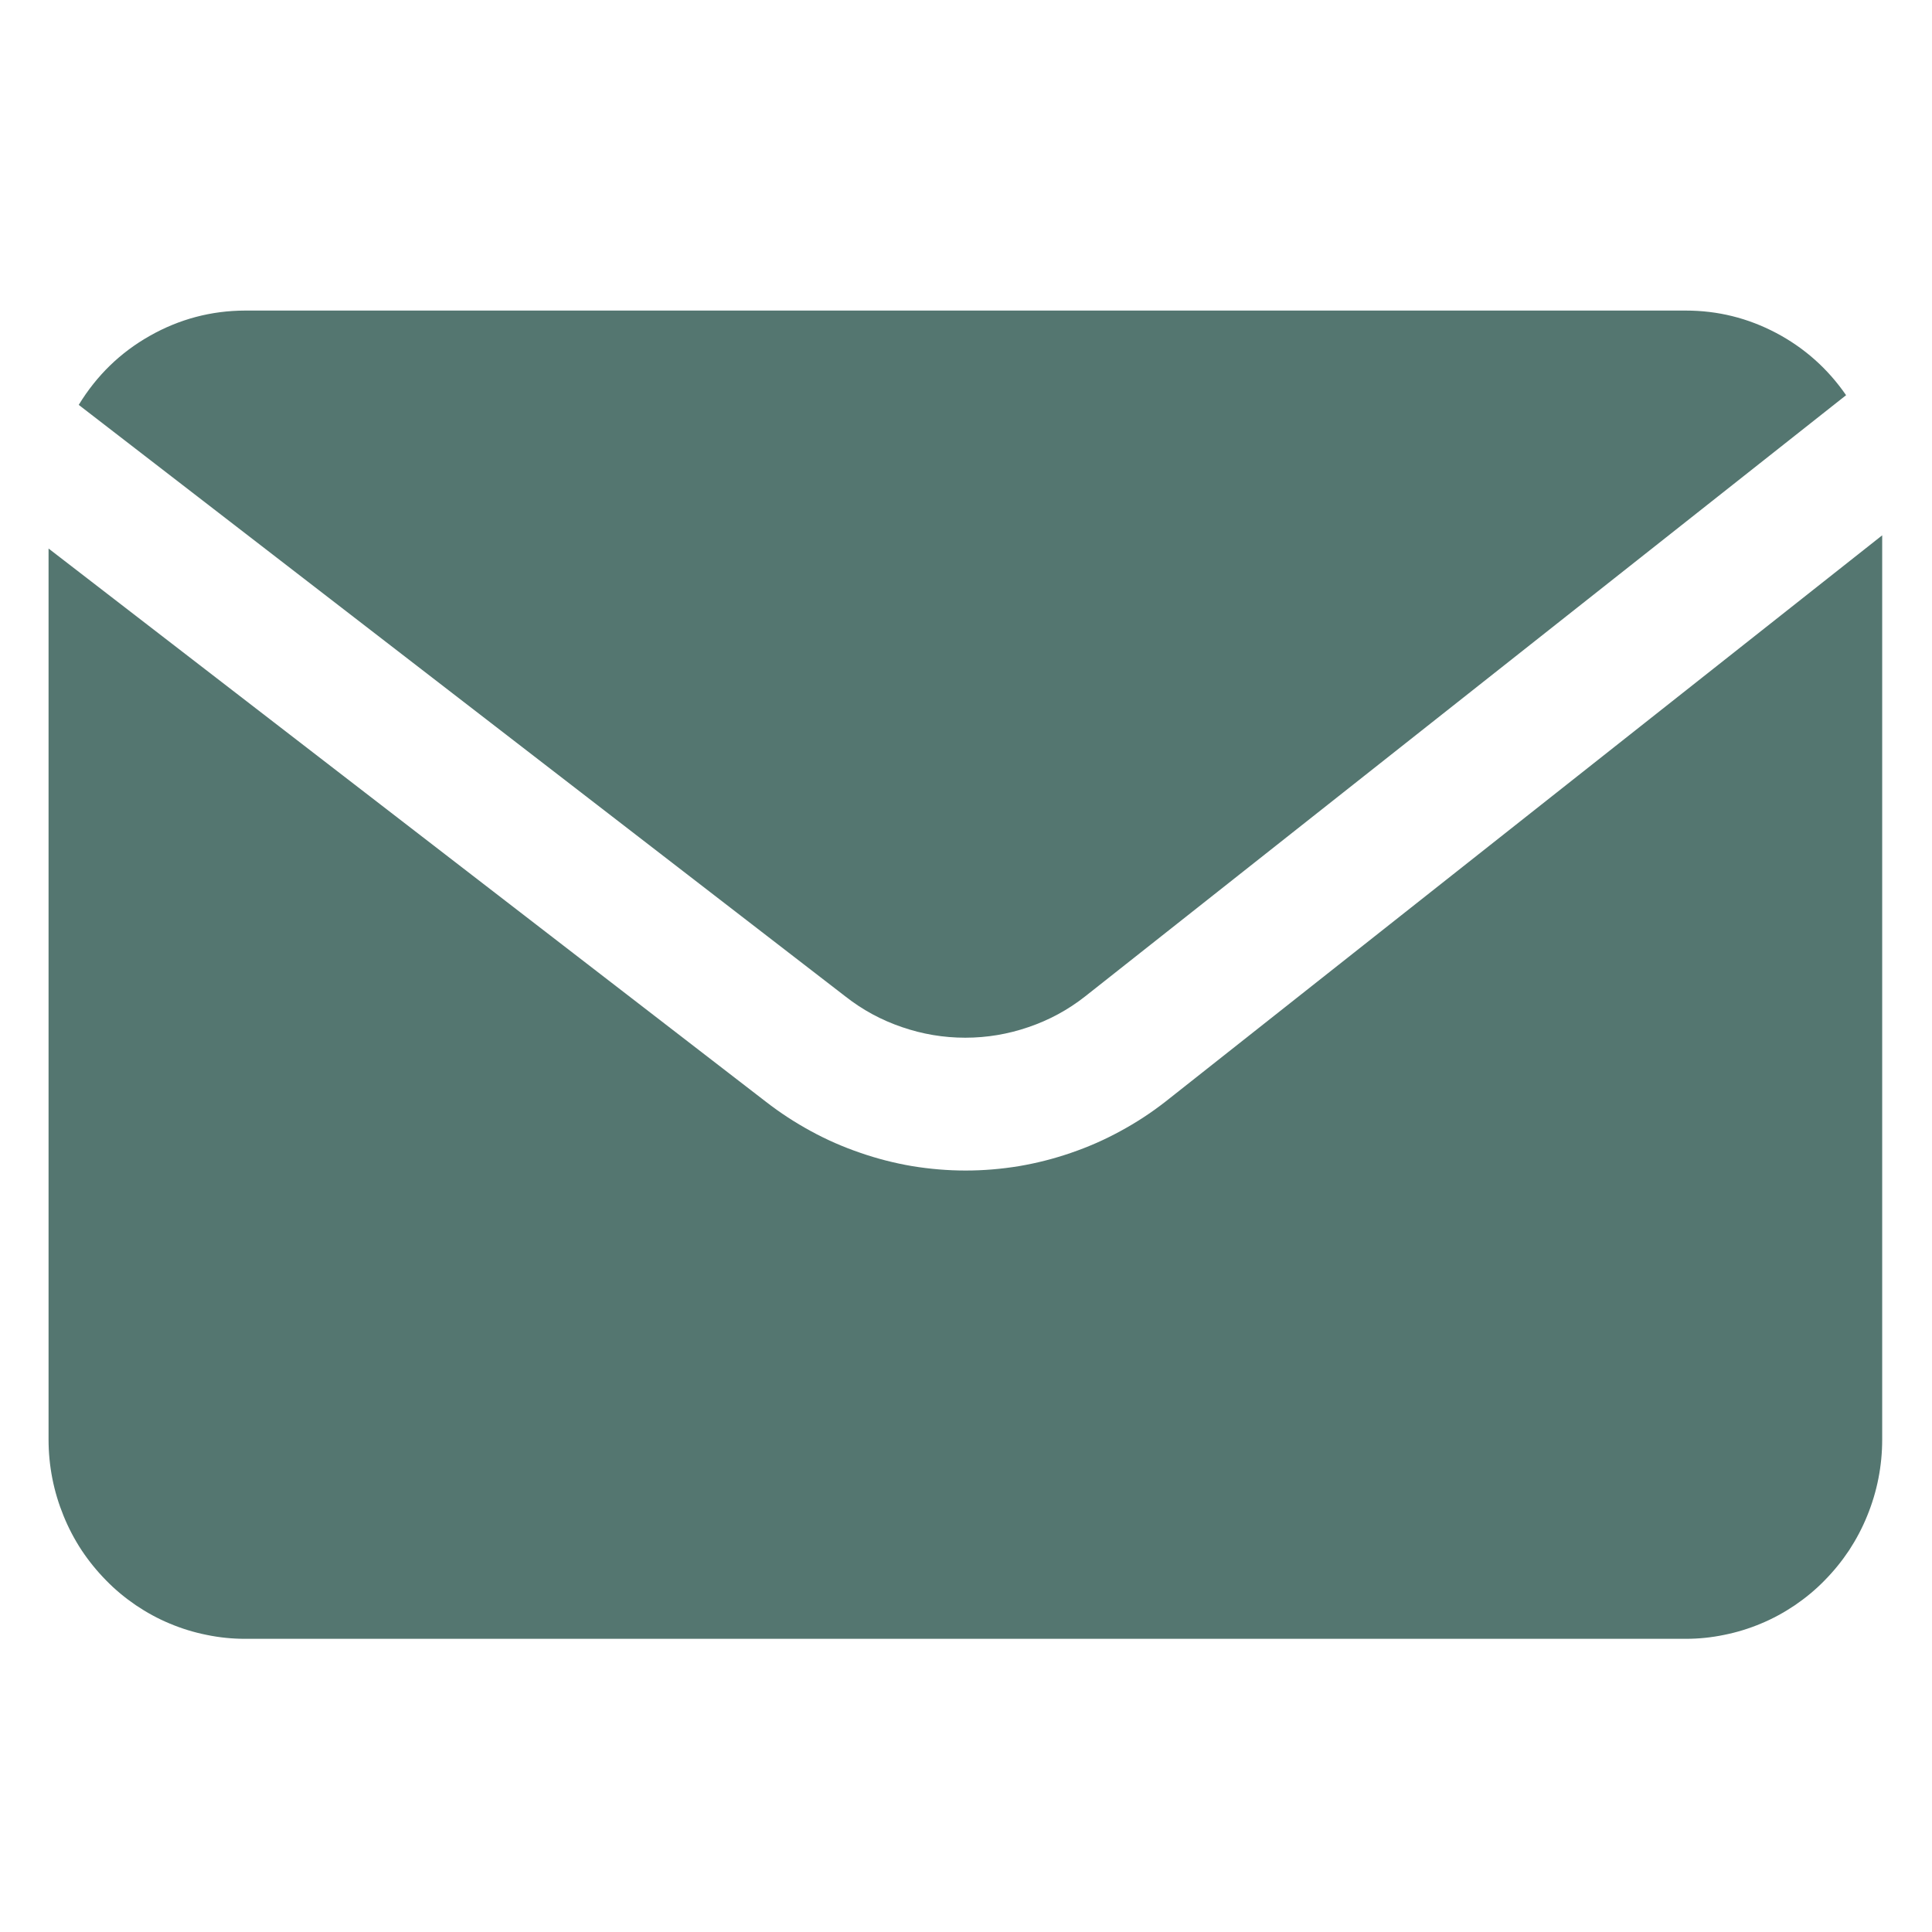
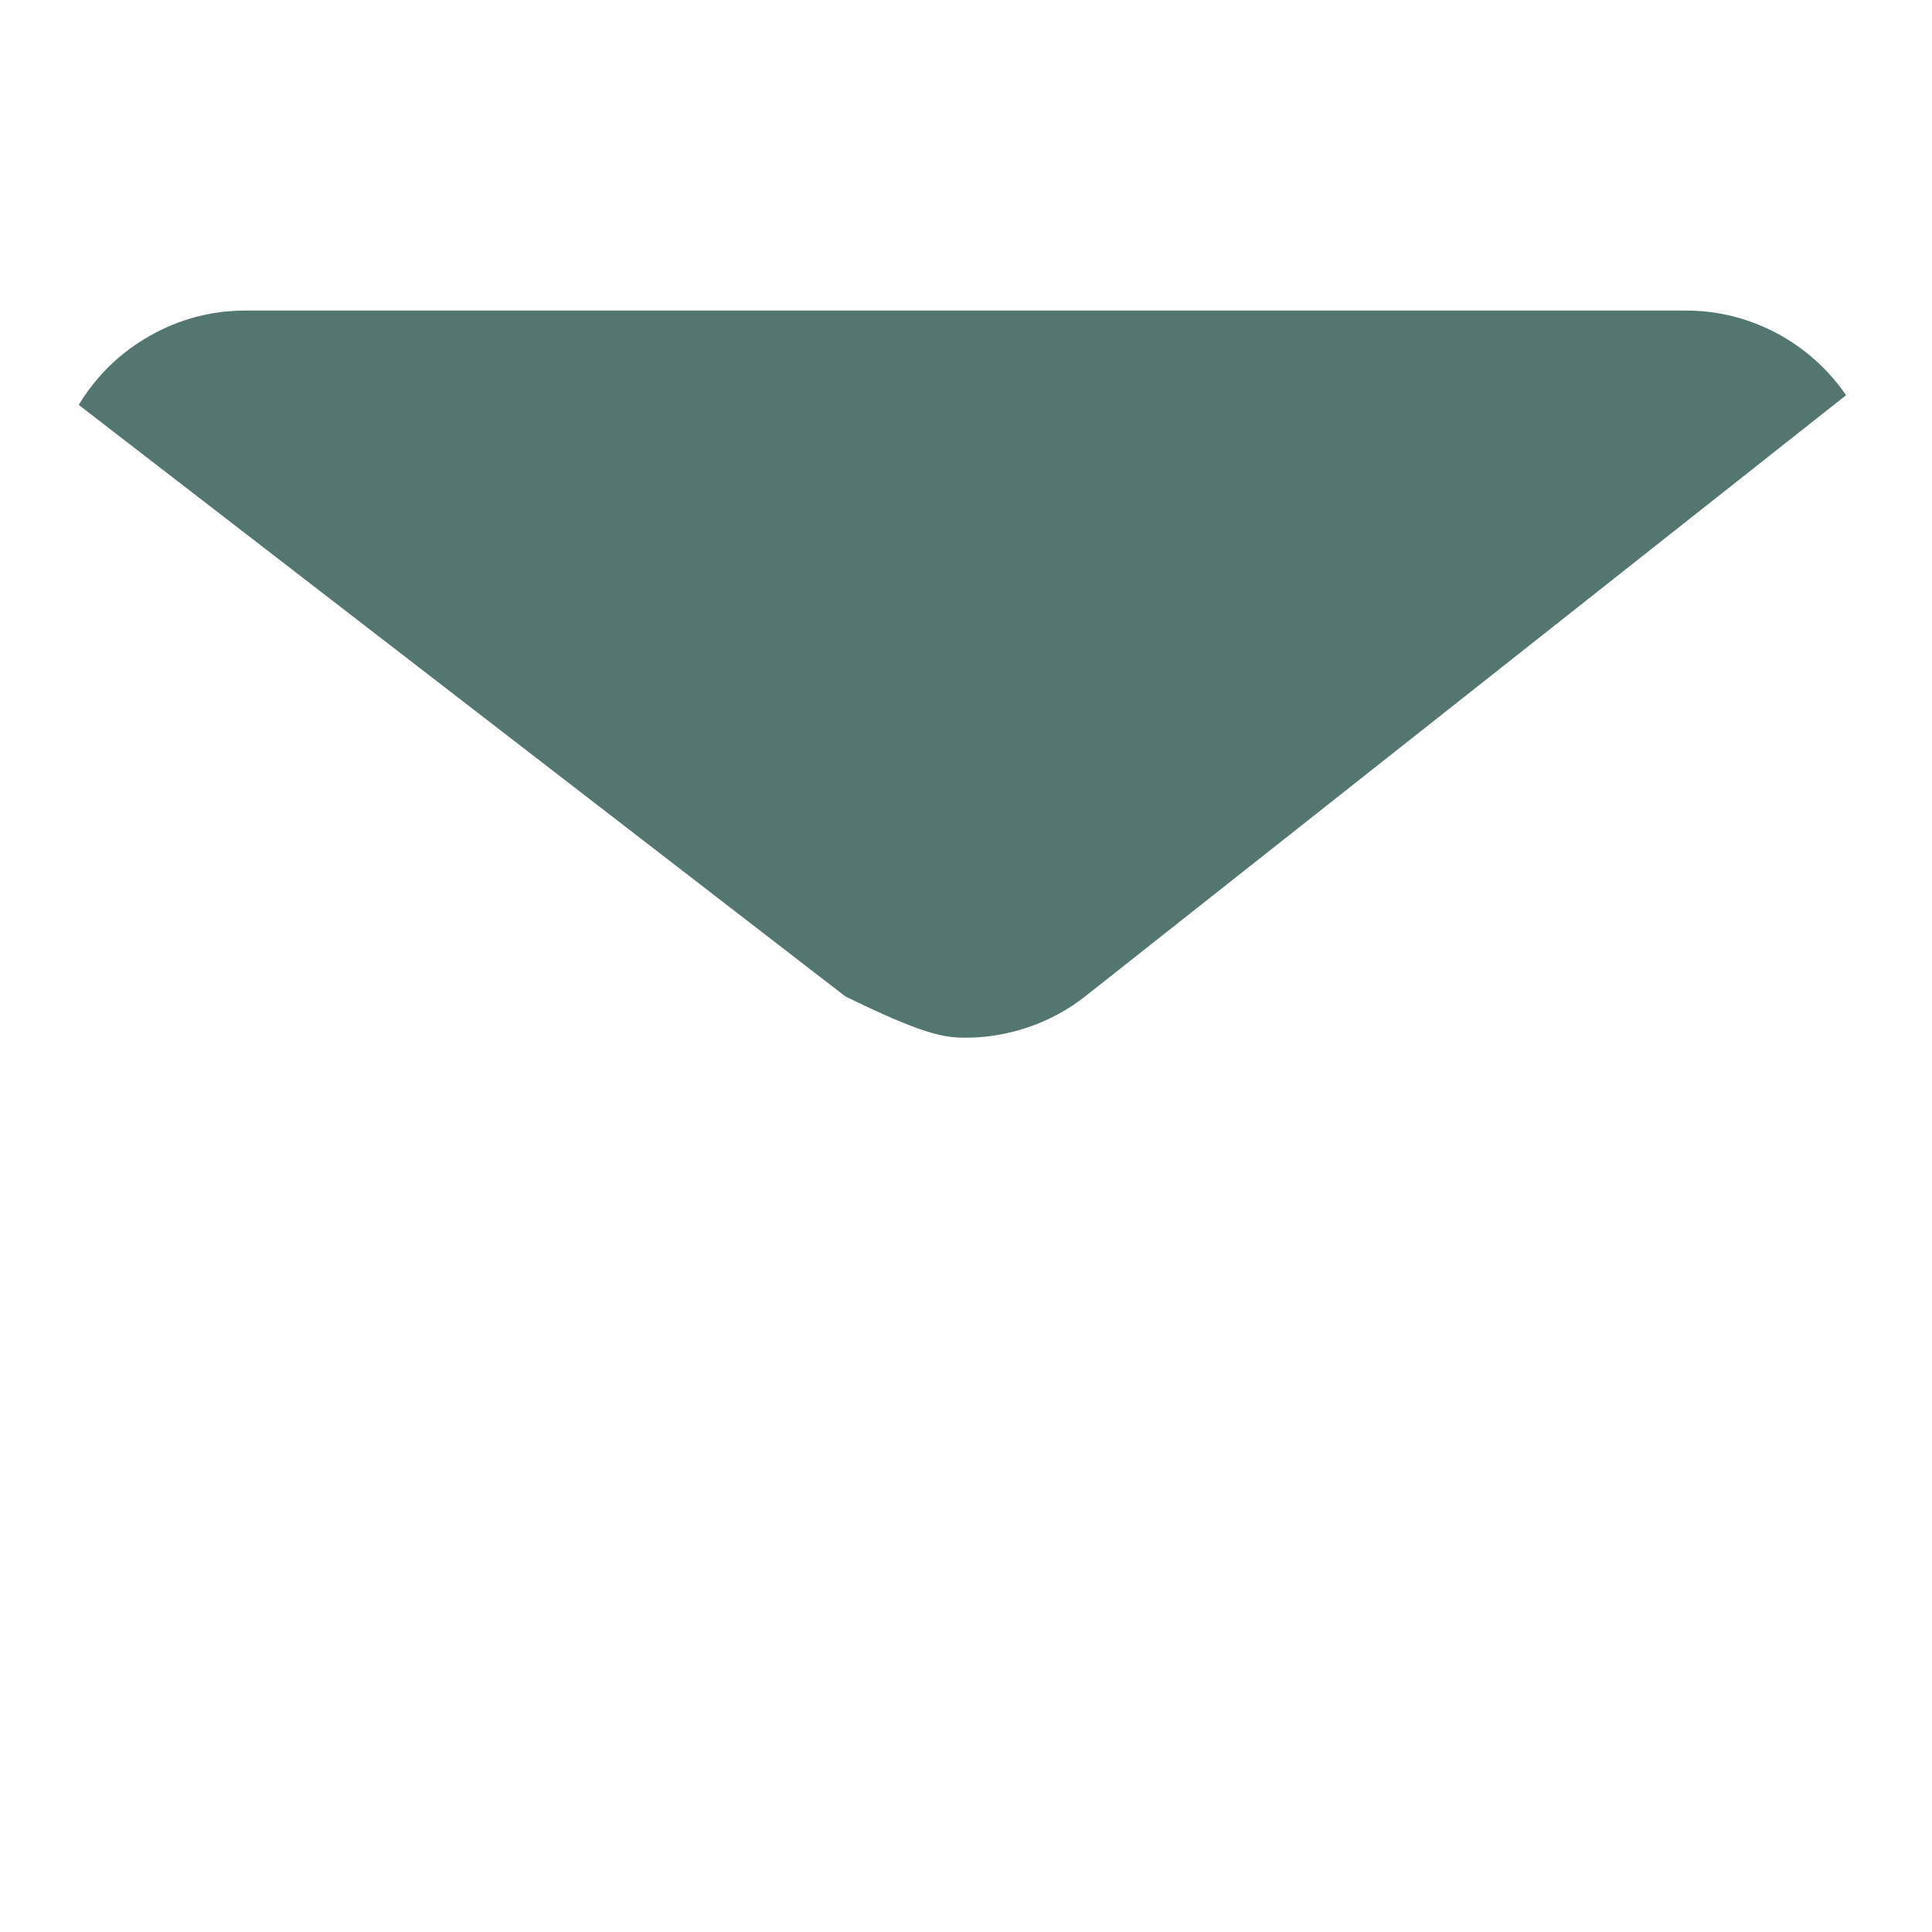
<svg xmlns="http://www.w3.org/2000/svg" width="80" zoomAndPan="magnify" viewBox="0 0 60 60" height="80" preserveAspectRatio="xMidYMid meet" version="1.0">
  <defs>
    <clipPath id="cd1f8ab40c">
      <path d="M 2 9.645 L 58 9.645 L 58 33 L 2 33 Z M 2 9.645 " clip-rule="nonzero" />
    </clipPath>
    <clipPath id="7039bd6ad3">
-       <path d="M 1.48 16 L 58.48 16 L 58.48 50.895 L 1.48 50.895 Z M 1.48 16 " clip-rule="nonzero" />
-     </clipPath>
+       </clipPath>
  </defs>
  <g clip-path="url(#cd1f8ab40c)">
-     <path fill="#547670" d="M 26.254 30.945 C 26.785 31.363 27.371 31.68 28.012 31.898 C 28.648 32.117 29.305 32.227 29.977 32.227 C 30.648 32.227 31.305 32.117 31.941 31.898 C 32.582 31.68 33.168 31.363 33.699 30.945 L 57.332 12.273 C 56.762 11.449 56.039 10.805 55.16 10.34 C 54.277 9.875 53.344 9.645 52.352 9.645 L 7.609 9.645 C 6.559 9.648 5.57 9.91 4.652 10.43 C 3.734 10.949 3 11.664 2.445 12.574 Z M 26.254 30.945 " fill-opacity="1" fill-rule="nonzero" />
+     <path fill="#547670" d="M 26.254 30.945 C 28.648 32.117 29.305 32.227 29.977 32.227 C 30.648 32.227 31.305 32.117 31.941 31.898 C 32.582 31.68 33.168 31.363 33.699 30.945 L 57.332 12.273 C 56.762 11.449 56.039 10.805 55.16 10.34 C 54.277 9.875 53.344 9.645 52.352 9.645 L 7.609 9.645 C 6.559 9.648 5.57 9.91 4.652 10.43 C 3.734 10.949 3 11.664 2.445 12.574 Z M 26.254 30.945 " fill-opacity="1" fill-rule="nonzero" />
  </g>
  <g clip-path="url(#7039bd6ad3)">
    <path fill="#547670" d="M 36.191 34.215 C 35.75 34.559 35.285 34.863 34.793 35.129 C 34.301 35.398 33.793 35.621 33.266 35.801 C 32.738 35.984 32.199 36.121 31.648 36.215 C 31.098 36.305 30.547 36.352 29.988 36.352 C 29.434 36.352 28.879 36.305 28.328 36.215 C 27.777 36.121 27.242 35.984 26.715 35.801 C 26.188 35.621 25.676 35.398 25.184 35.129 C 24.695 34.863 24.227 34.559 23.785 34.215 L 1.508 17.035 L 1.508 44.707 C 1.508 45.113 1.547 45.516 1.625 45.914 C 1.703 46.312 1.82 46.699 1.973 47.074 C 2.125 47.449 2.312 47.805 2.535 48.145 C 2.758 48.48 3.012 48.793 3.297 49.082 C 3.578 49.371 3.887 49.625 4.219 49.852 C 4.555 50.078 4.906 50.27 5.273 50.422 C 5.645 50.578 6.027 50.695 6.418 50.773 C 6.812 50.855 7.211 50.895 7.609 50.895 L 52.352 50.895 C 52.754 50.895 53.148 50.855 53.543 50.773 C 53.934 50.695 54.316 50.578 54.688 50.422 C 55.055 50.27 55.406 50.078 55.742 49.852 C 56.074 49.625 56.383 49.371 56.664 49.082 C 56.949 48.793 57.203 48.48 57.426 48.145 C 57.648 47.805 57.836 47.449 57.988 47.074 C 58.141 46.699 58.258 46.312 58.336 45.914 C 58.414 45.516 58.453 45.113 58.453 44.707 L 58.453 16.625 Z M 36.191 34.215 " fill-opacity="1" fill-rule="nonzero" />
  </g>
</svg>